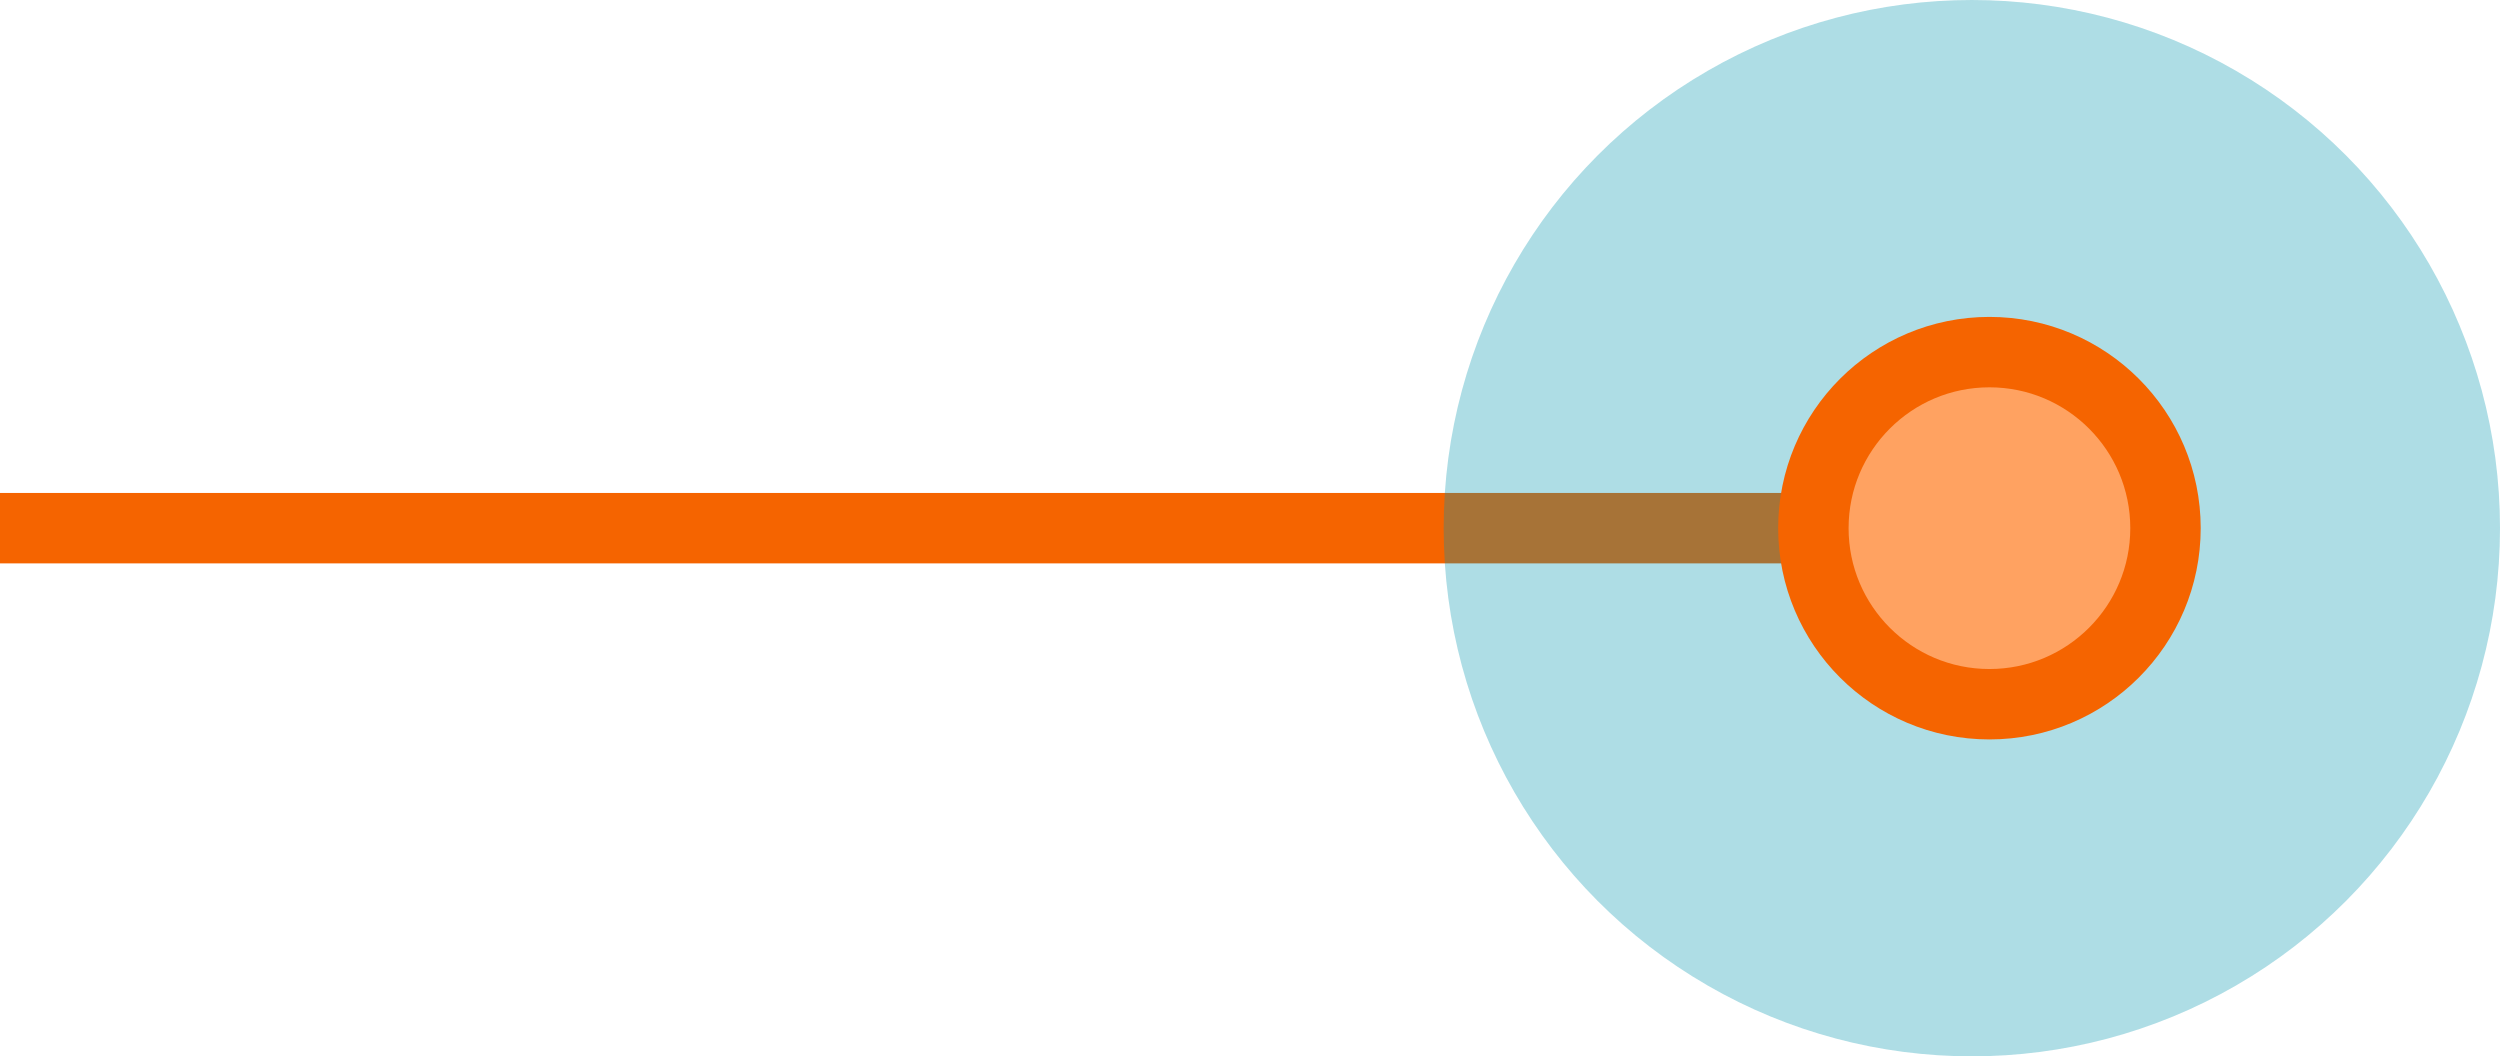
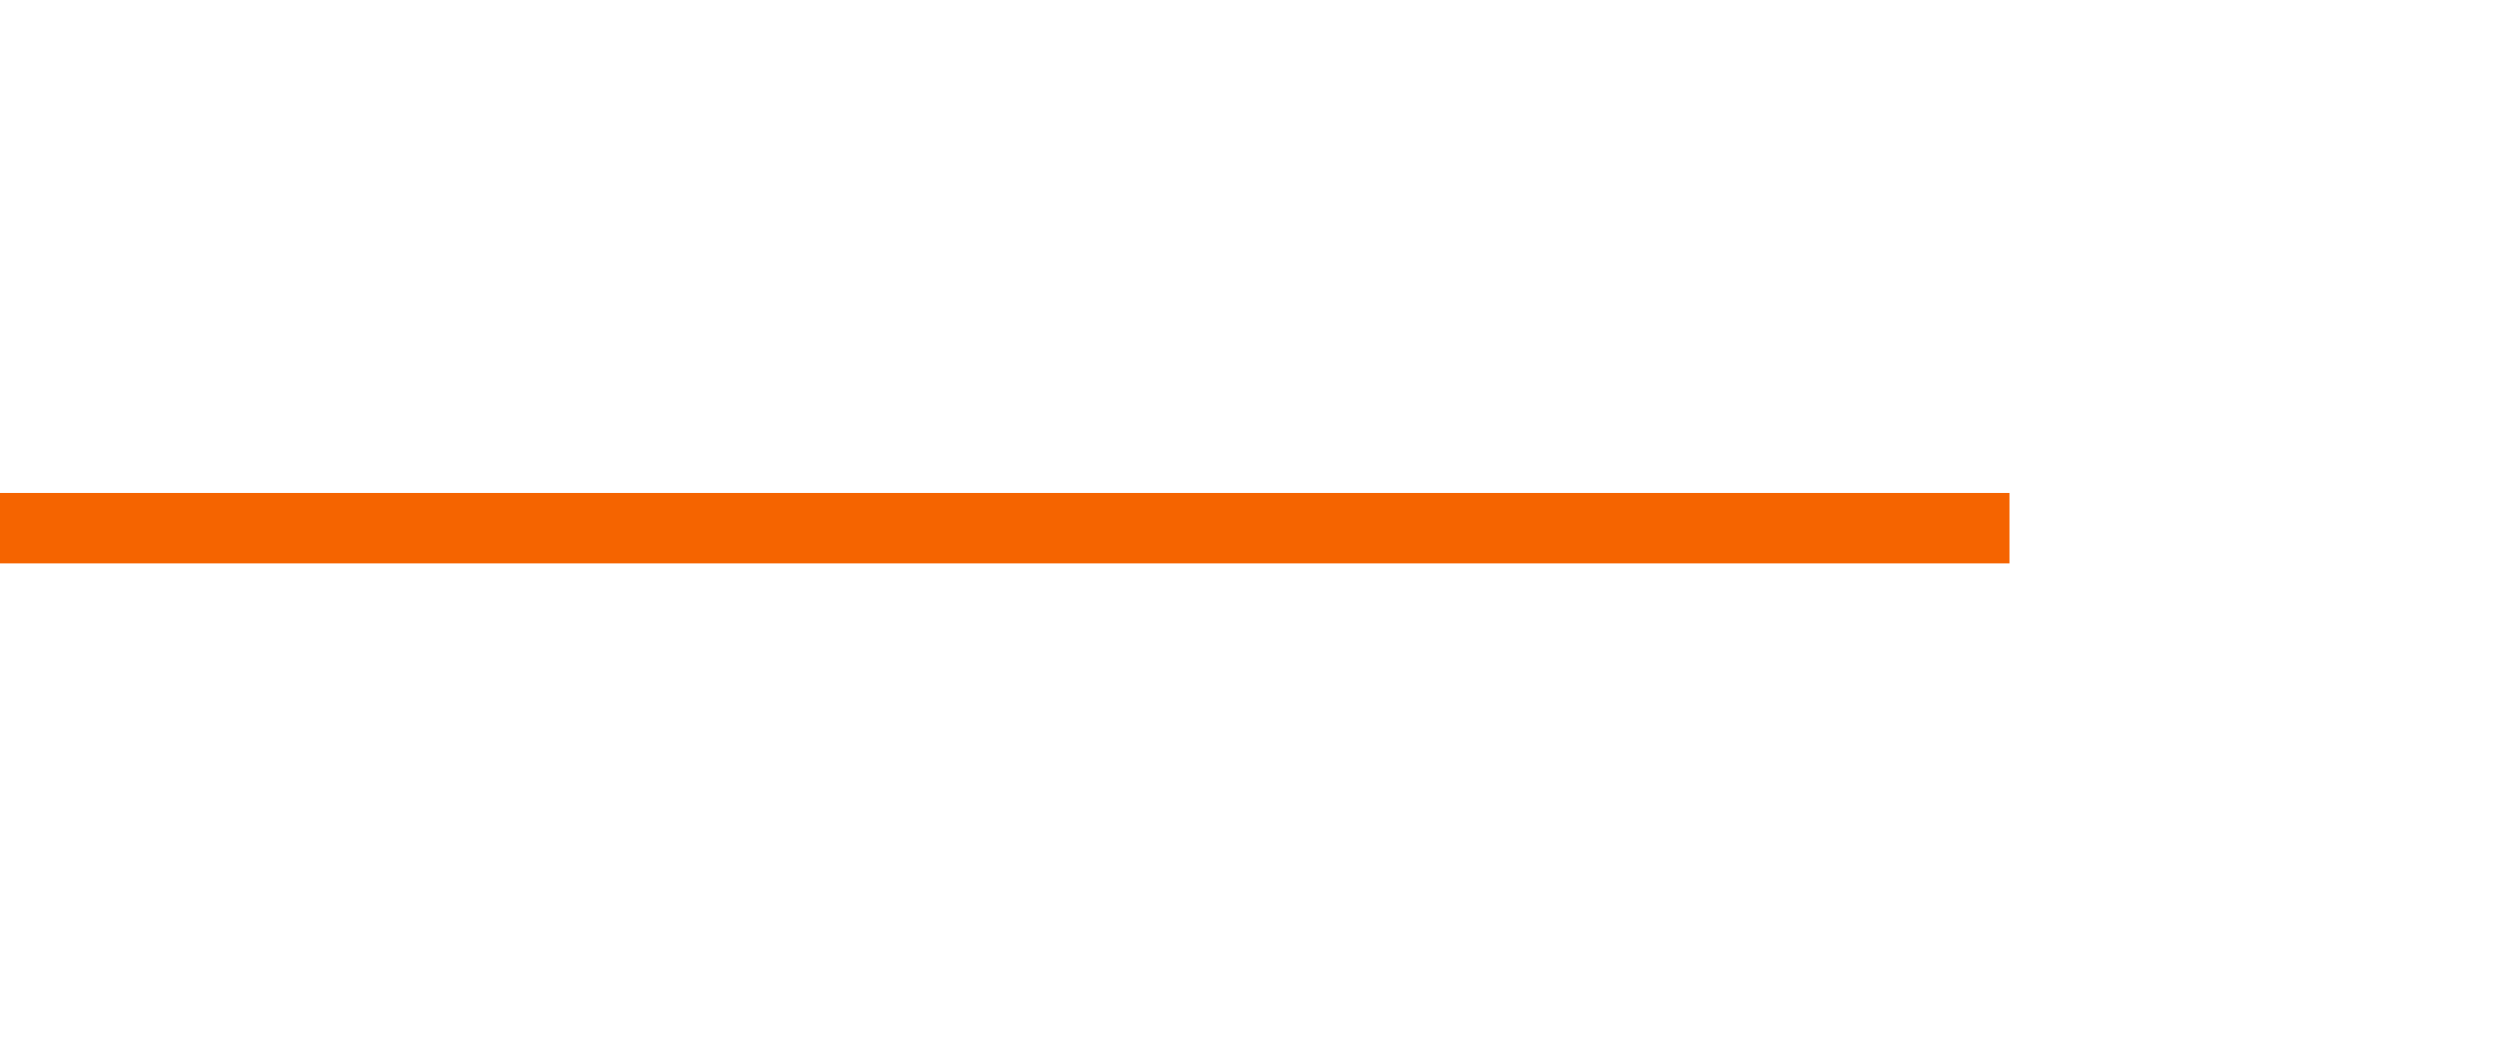
<svg xmlns="http://www.w3.org/2000/svg" width="71px" height="30px" viewBox="0 0 71 30" version="1.1">
  <title>line-start</title>
  <desc>Created with Sketch.</desc>
  <defs />
  <g id="Page-2" stroke="none" stroke-width="1" fill="none" fill-rule="evenodd">
    <g id="Artboard" transform="translate(-15, -142)">
      <g id="line-start" transform="translate(16, 142)">
        <path d="M1.77635684e-14,15 L55.07,15" id="Line" stroke="#F56400" stroke-width="2" stroke-linecap="square" />
-         <circle id="Path" fill-opacity="0.318" fill="#0094AD" cx="55" cy="15" r="15" />
-         <circle id="Oval-2" stroke="#F56400" stroke-width="2" fill="#FFA261" cx="55.5" cy="15" r="5" />
      </g>
    </g>
  </g>
</svg>